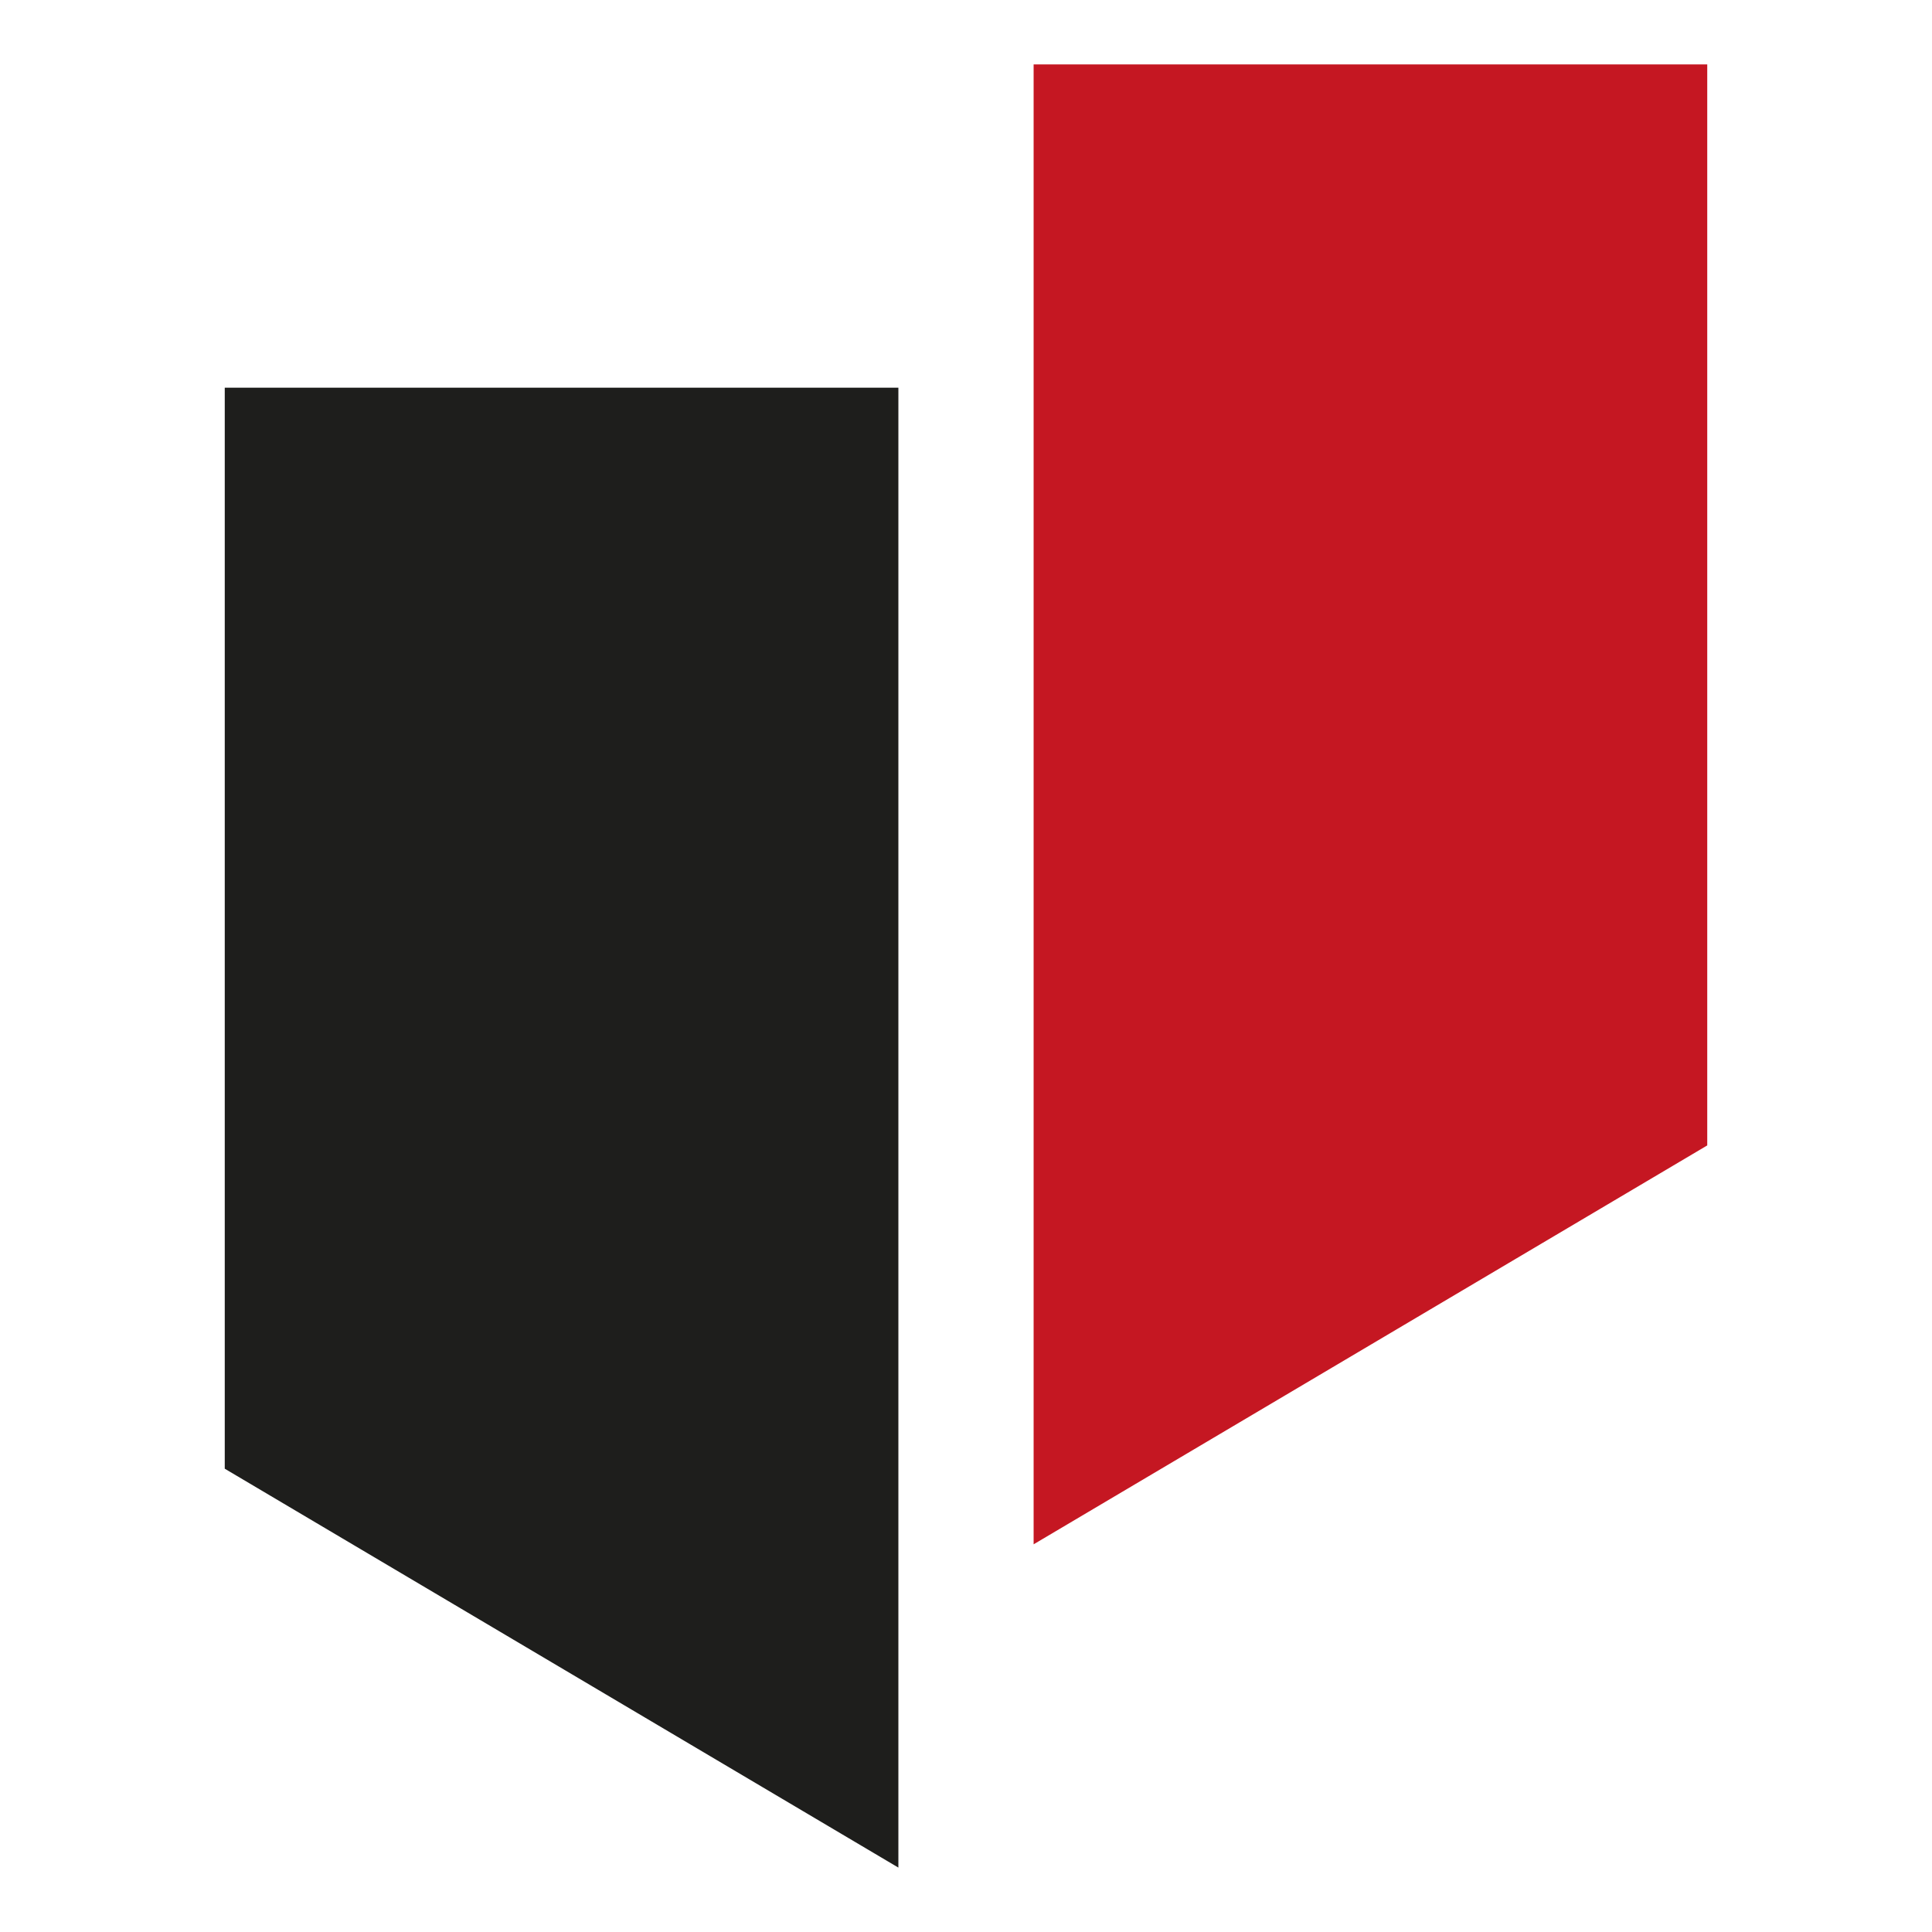
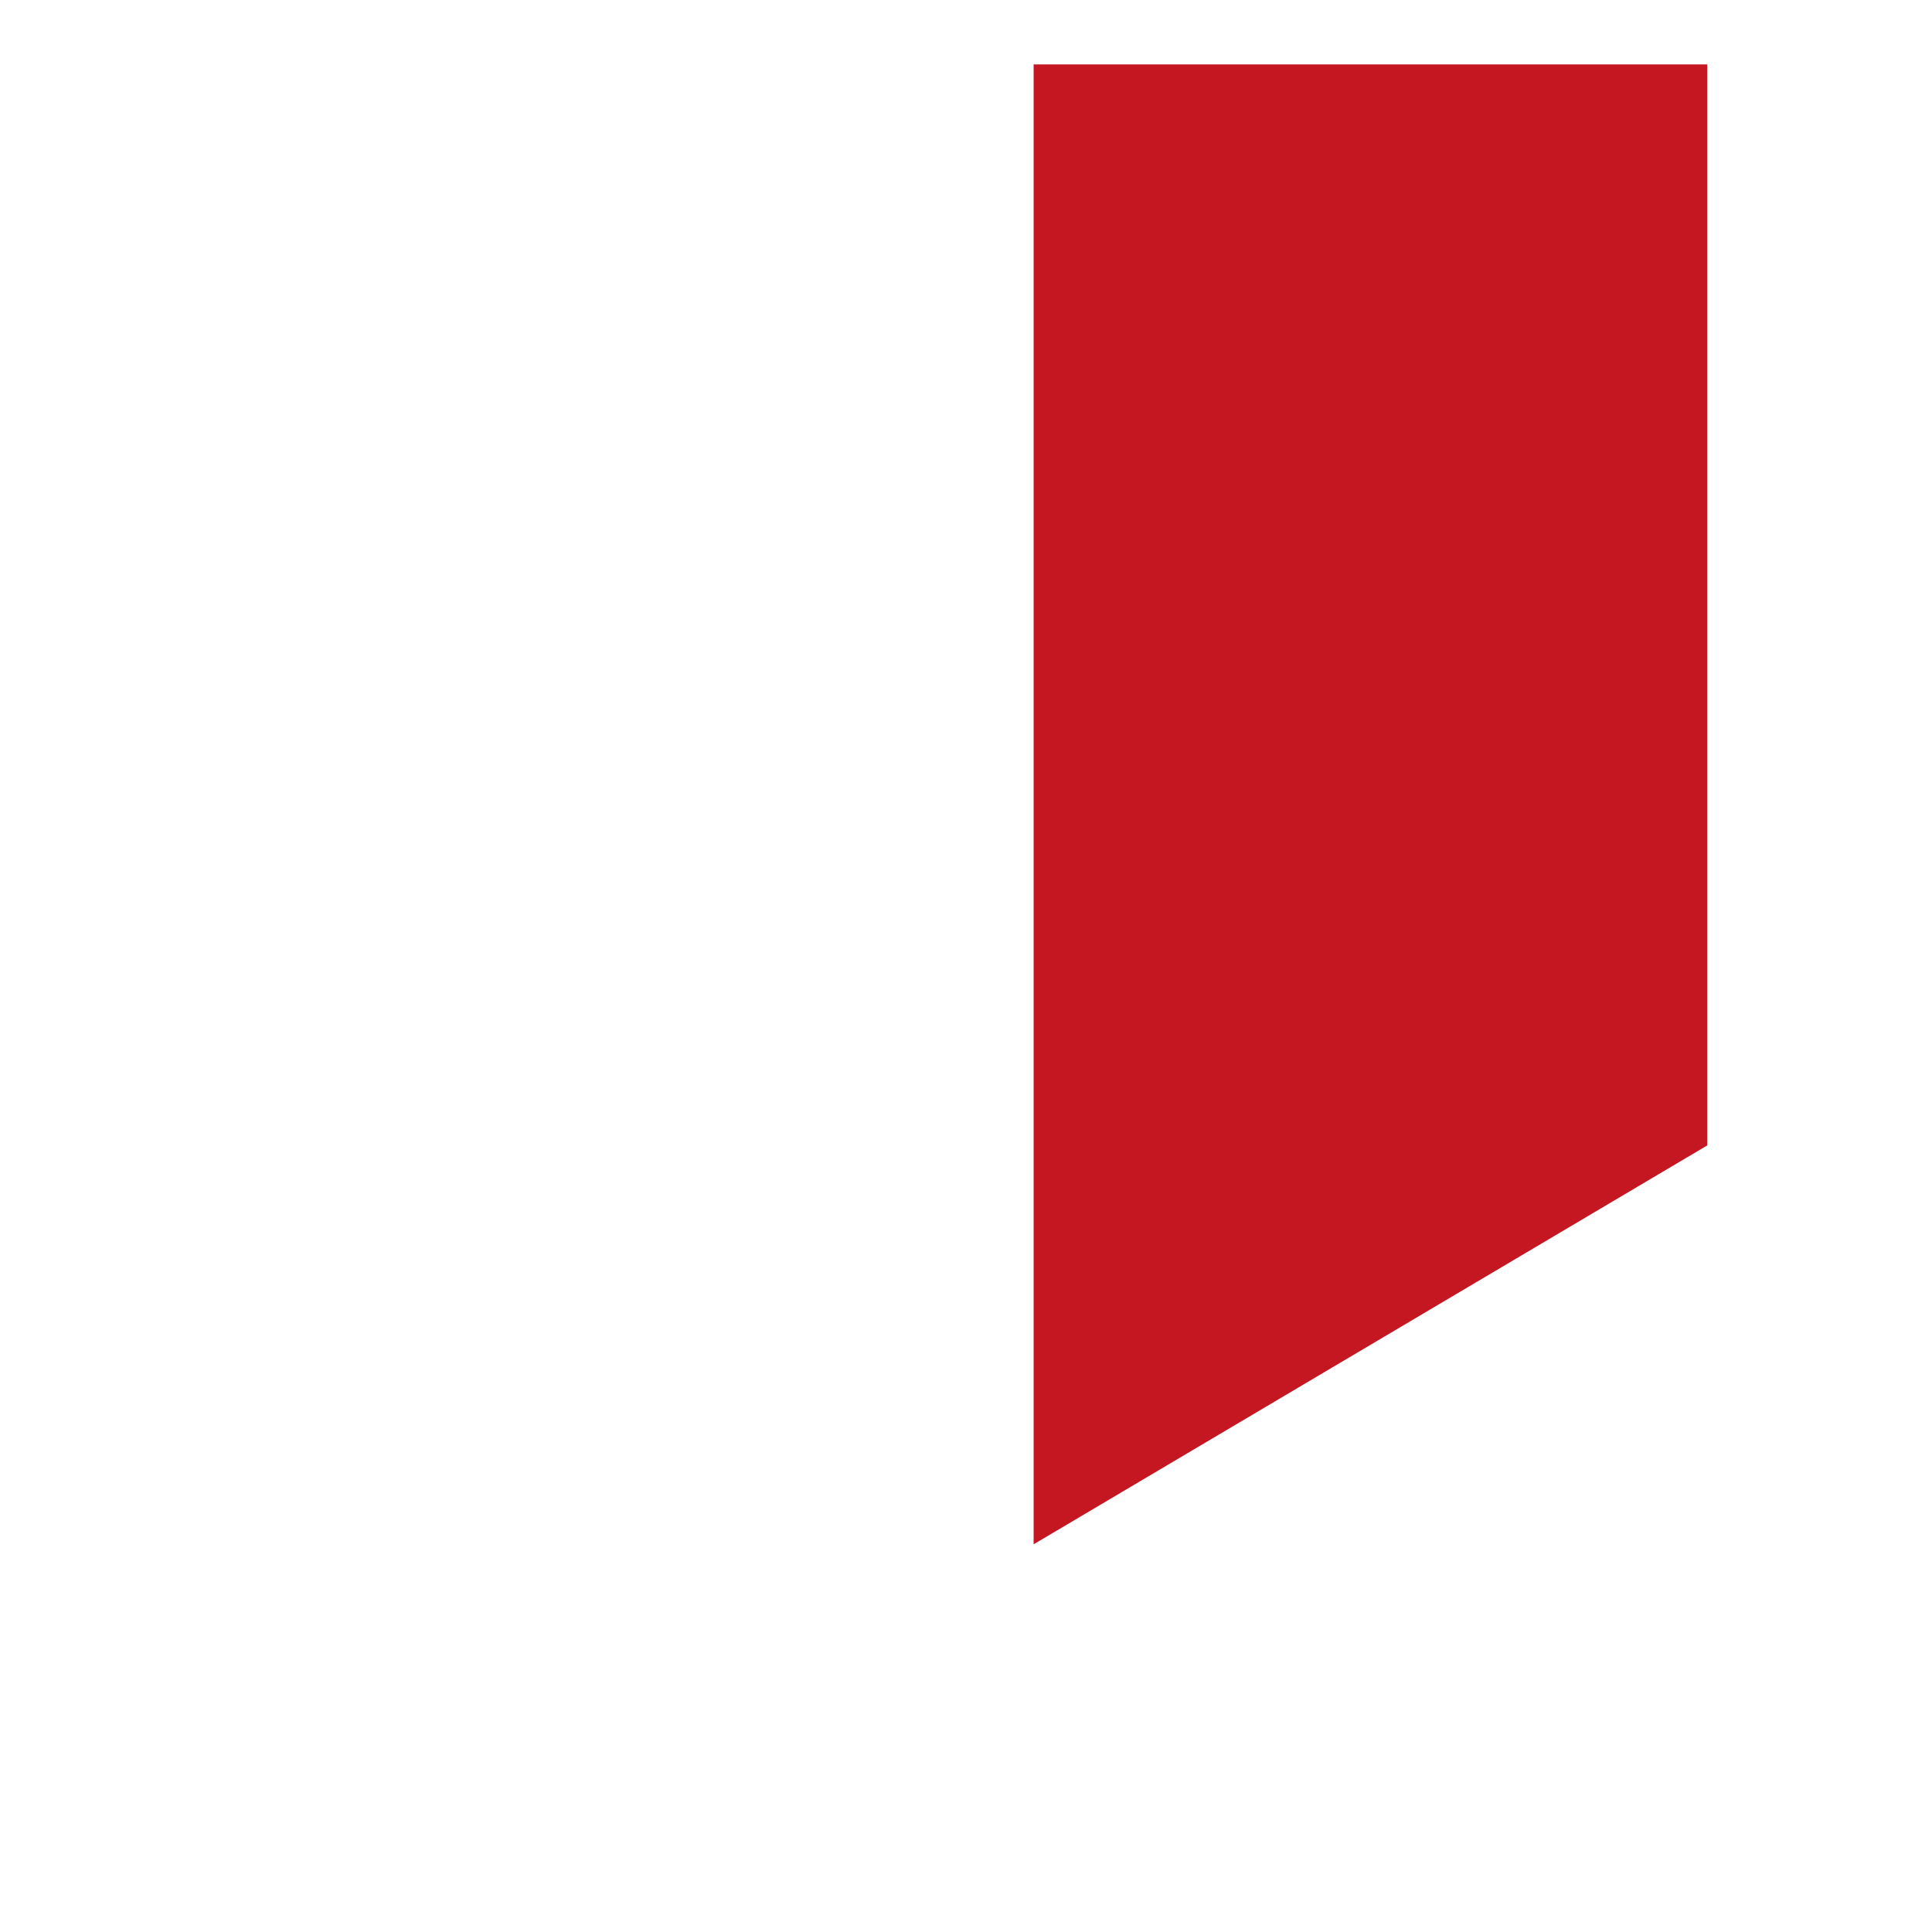
<svg xmlns="http://www.w3.org/2000/svg" id="_Слой_1" data-name="Слой 1" viewBox="0 0 150 150">
  <defs>
    <style>
      .cls-1 {
        fill: #c51722;
      }

      .cls-2 {
        fill: #1e1e1c;
      }
    </style>
  </defs>
-   <polygon class="cls-2" points="17.45 114.03 69.75 145 69.75 30.1 17.45 30.1 17.45 114.03" />
  <polygon class="cls-1" points="132.55 88.93 80.25 119.9 80.25 5 132.55 5 132.55 88.93" />
</svg>